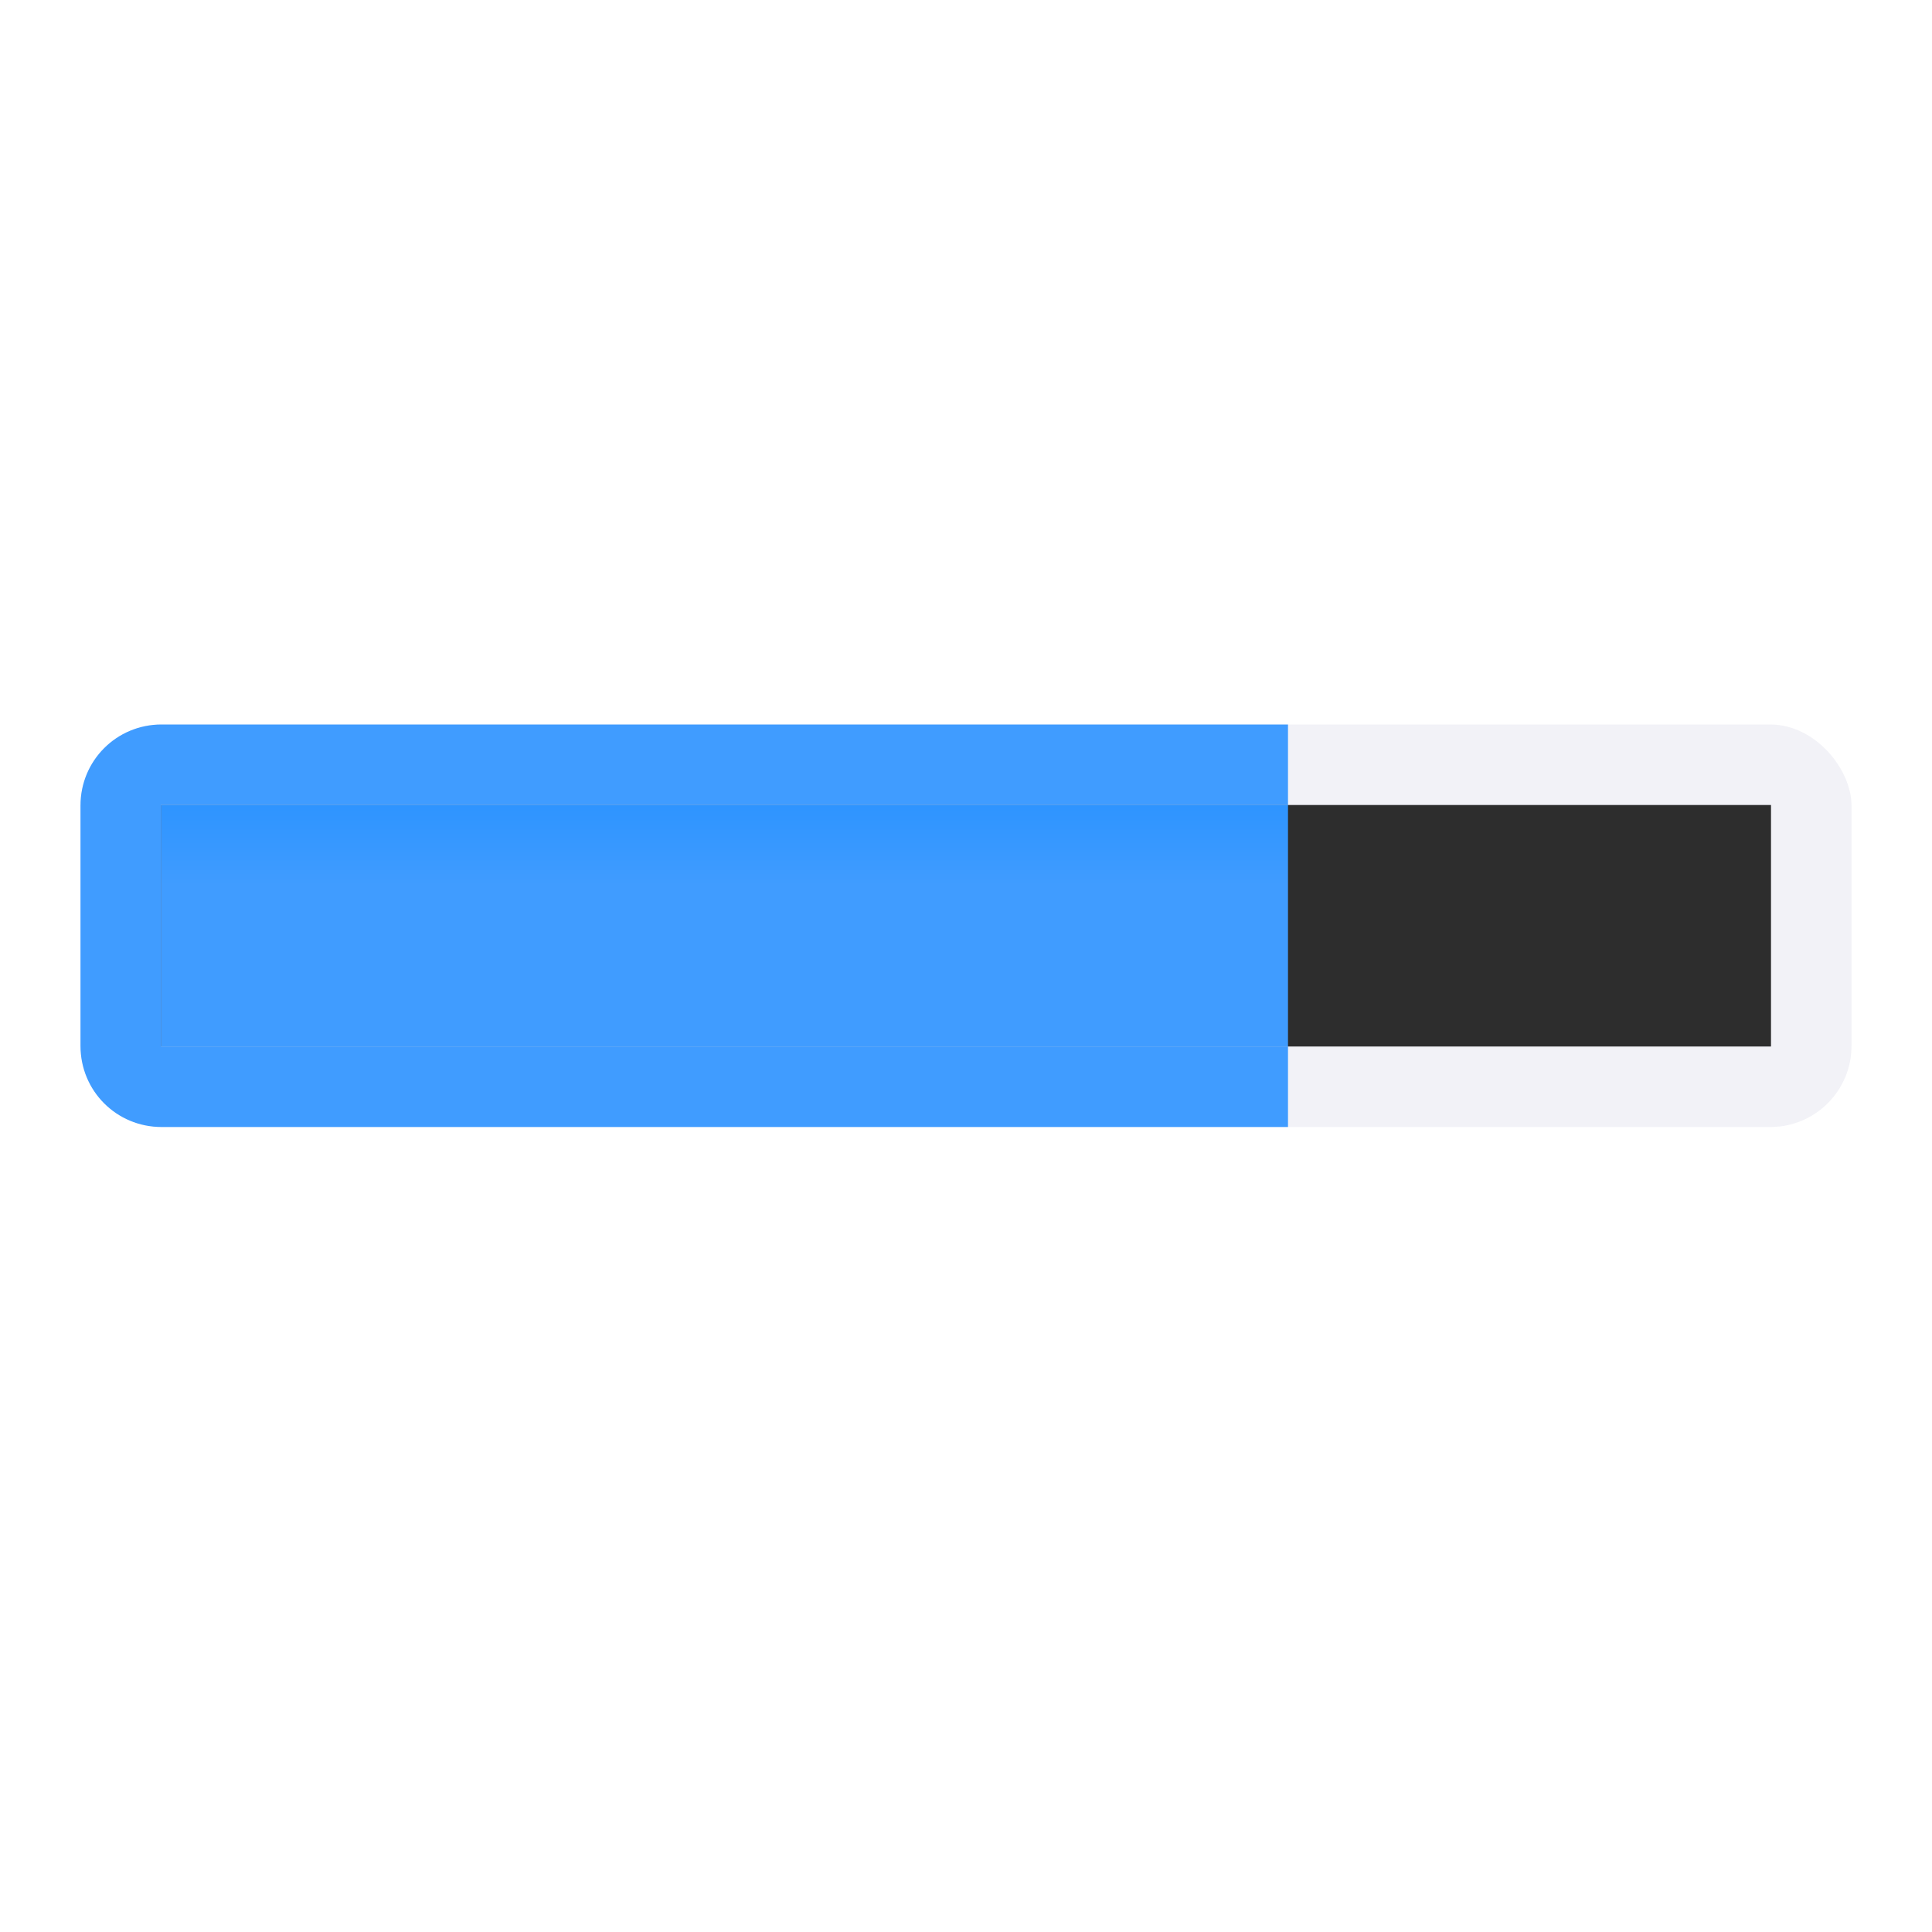
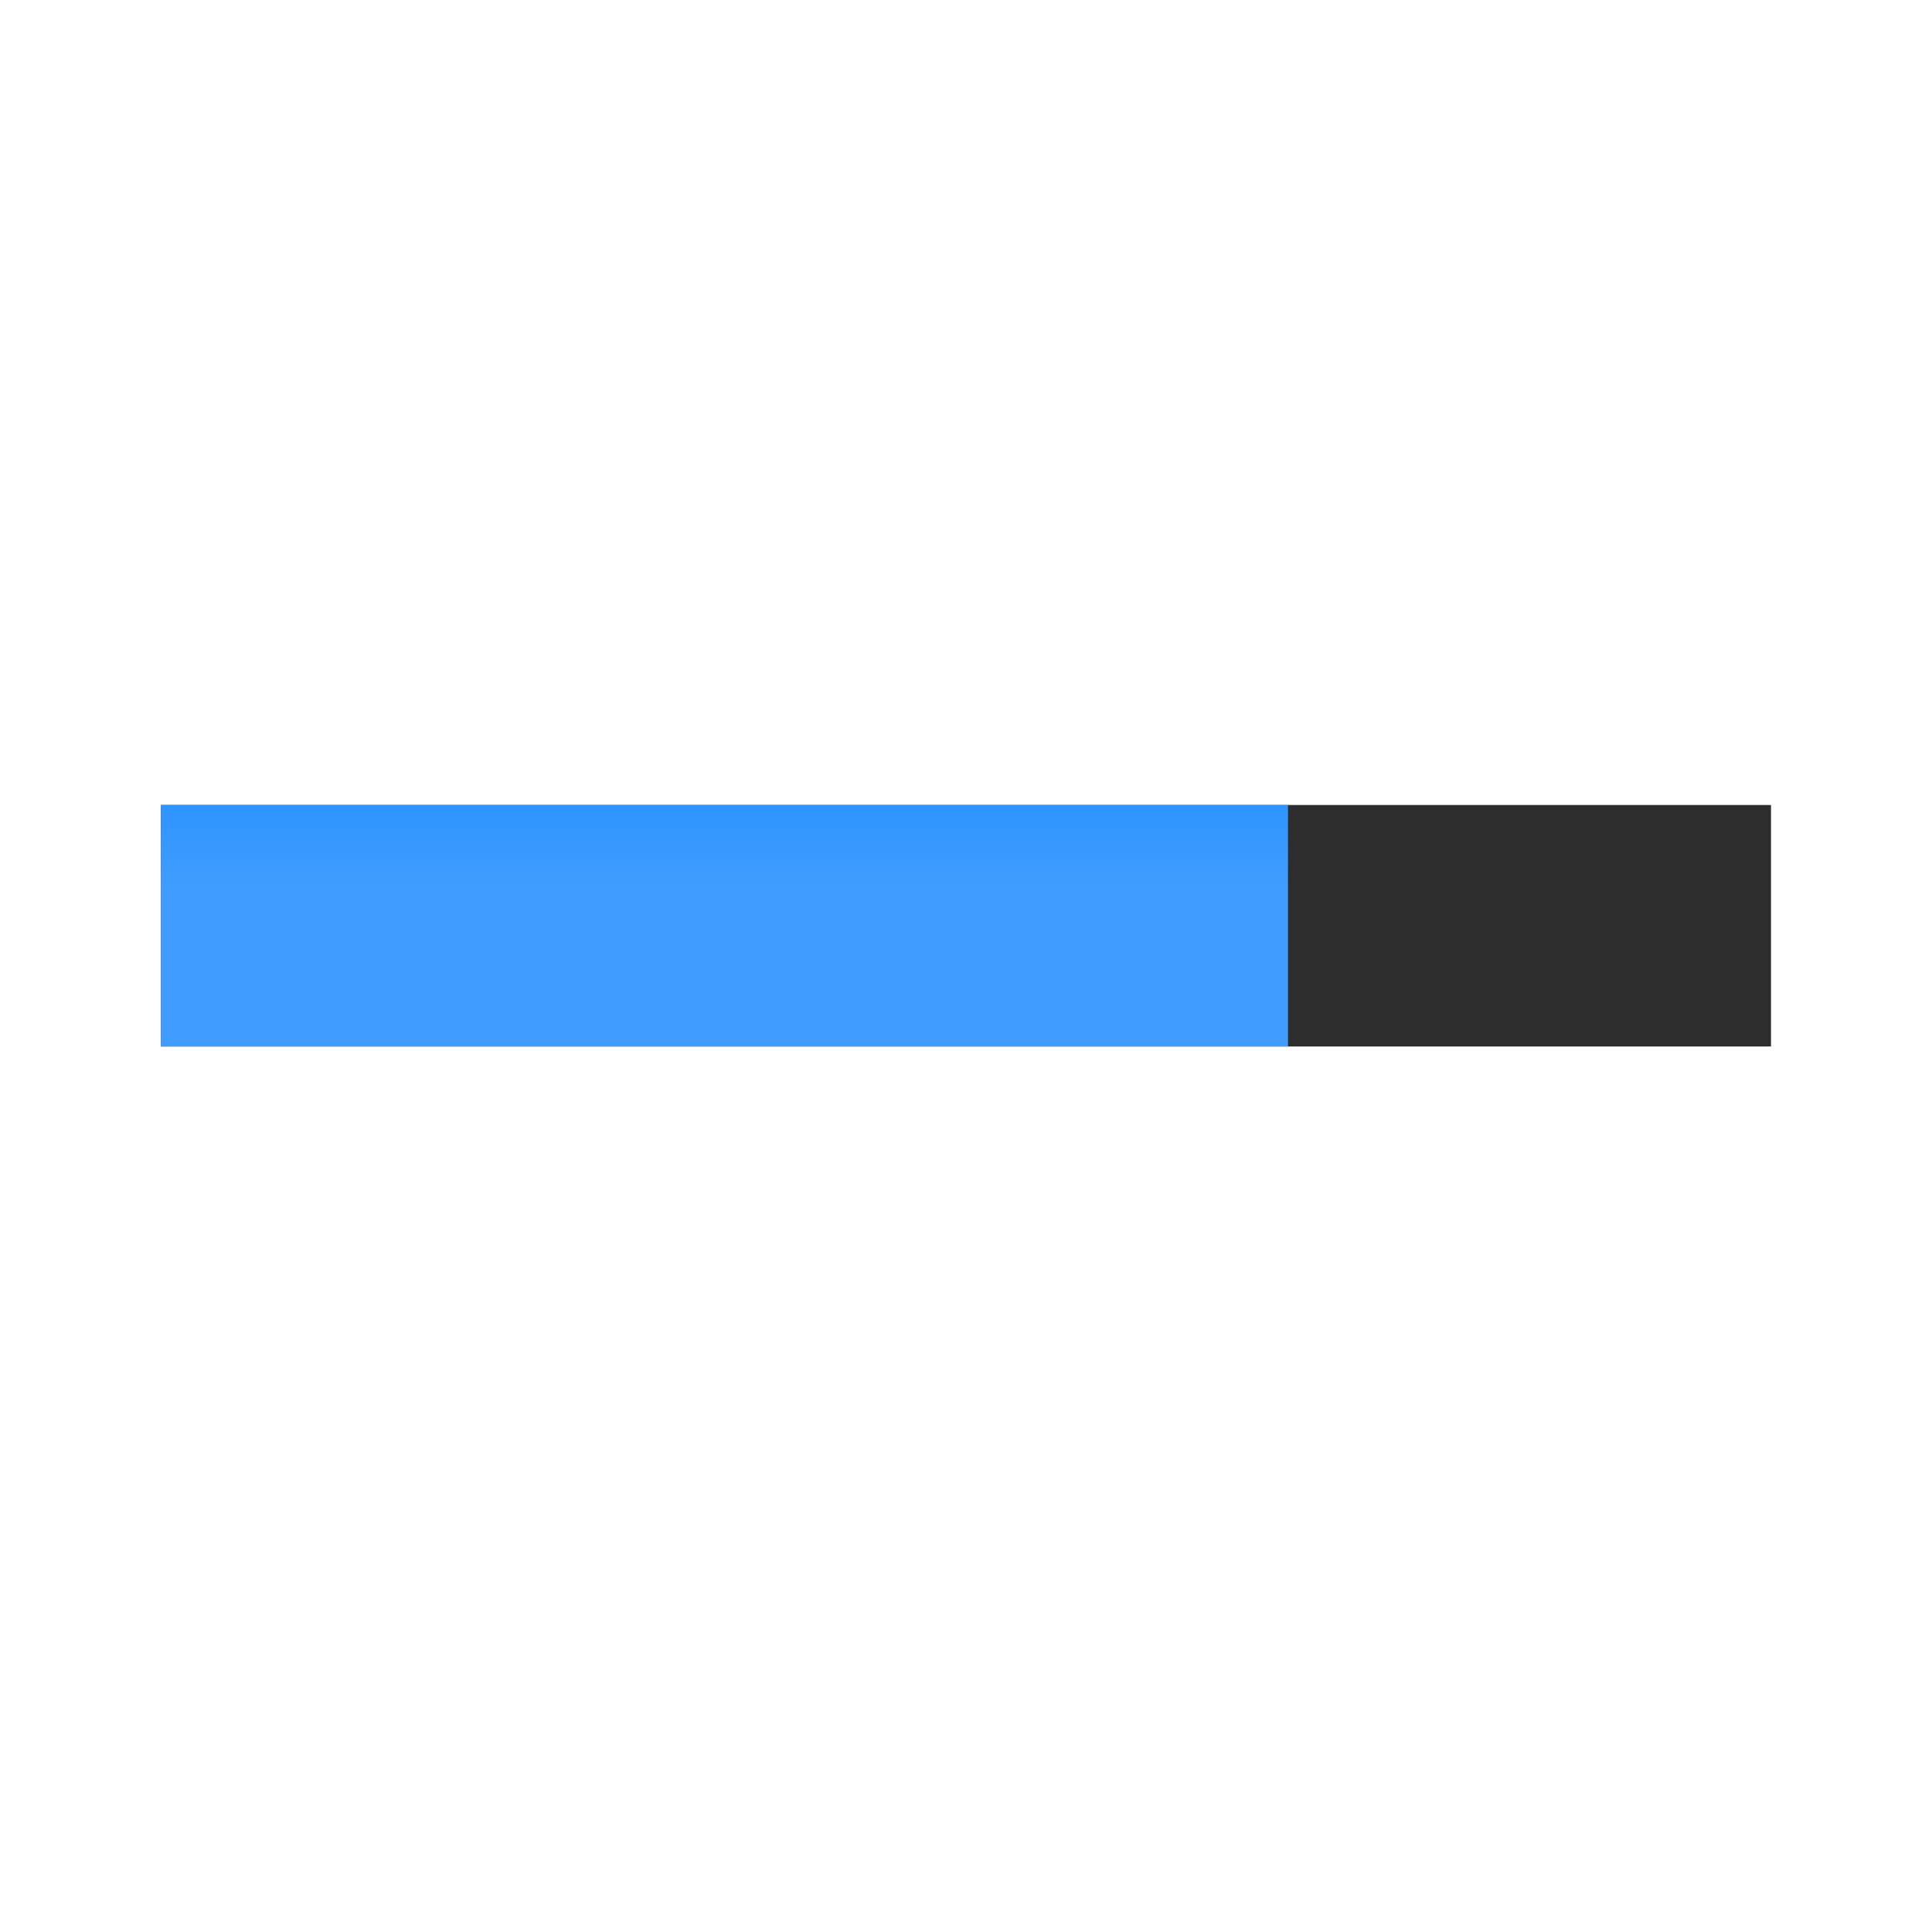
<svg xmlns="http://www.w3.org/2000/svg" viewBox="0 0 24 24">
  <linearGradient id="a" gradientUnits="userSpaceOnUse" x1="23" x2="23" y1="11" y2="8">
    <stop offset="0" stop-color="#409cff" />
    <stop offset="1" stop-color="#0a84ff" />
  </linearGradient>
-   <rect fill="#f2f2f7" height="5" ry="1.007" width="22" x="1" y="9" />
  <path d="m2 10h20v3h-20z" fill="#2d2d2d" />
  <path d="m2 10h14v3h-14z" fill="url(#a)" />
-   <path d="m2.006 9c-.558 0-1.006.448-1.006 1.006v2.988c0 .558.448 1.006 1.006 1.006h13.994v-1h-14v-3h14v-1z" fill="#409cff" />
</svg>